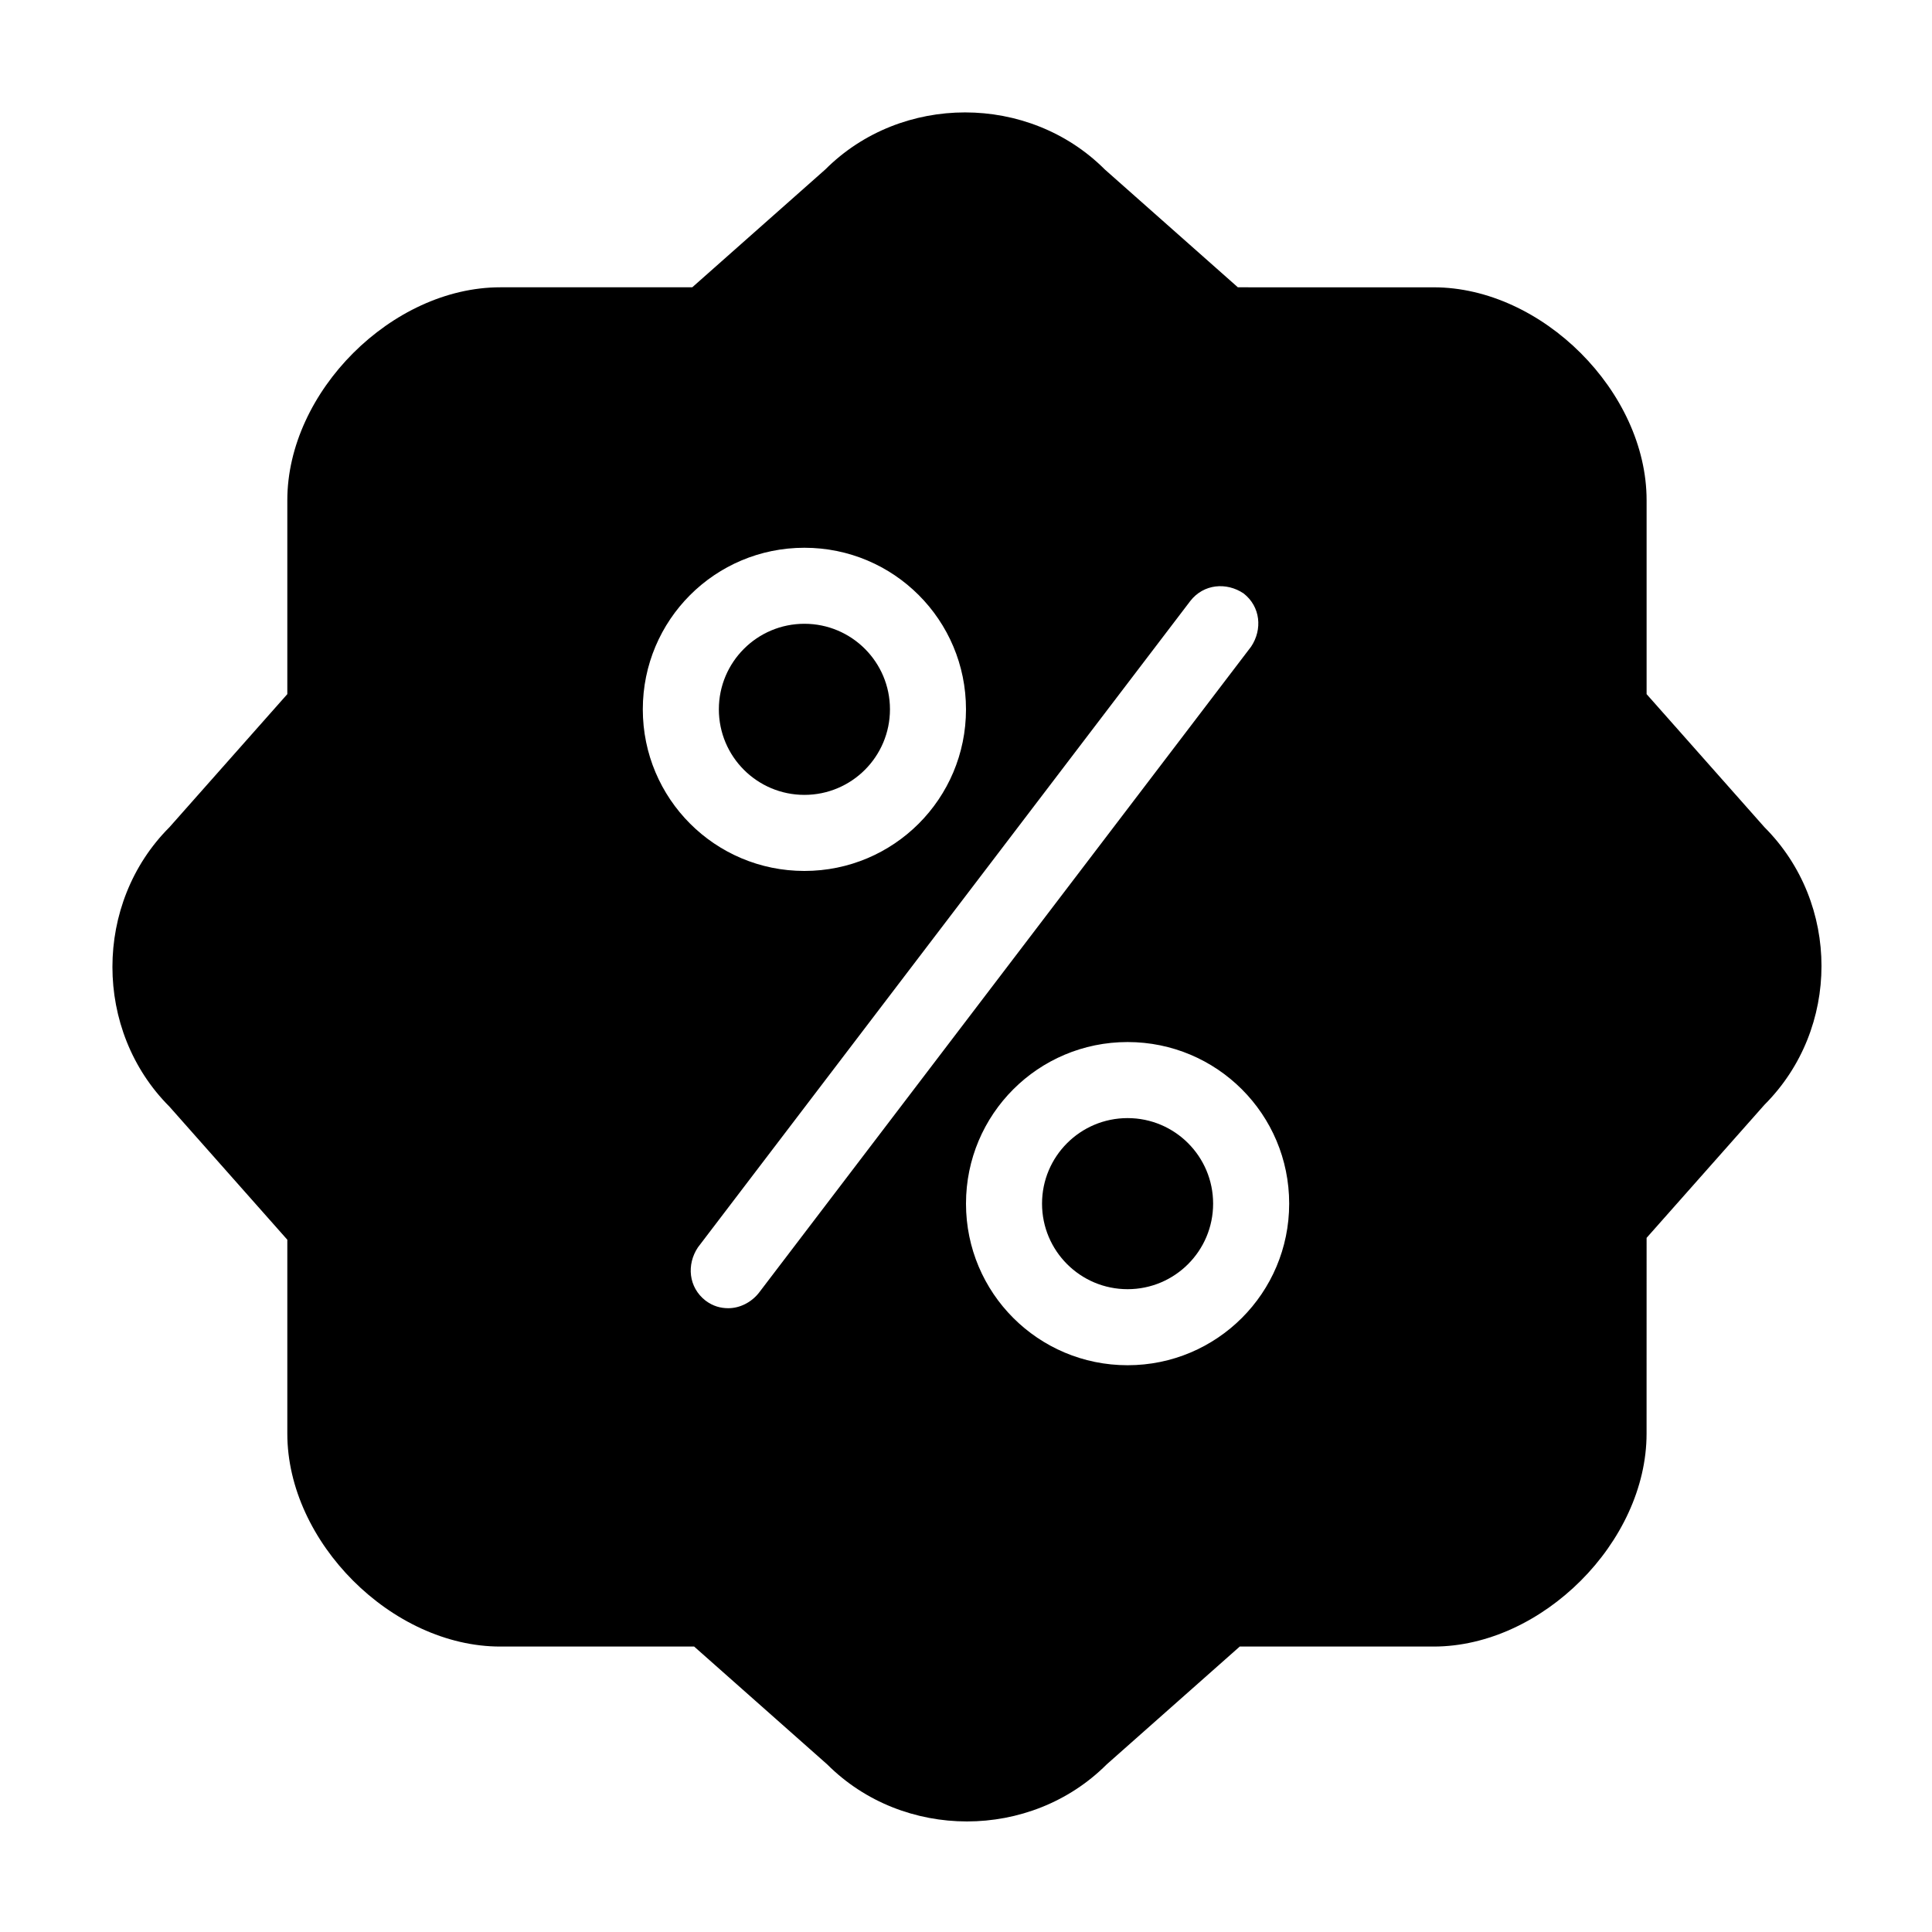
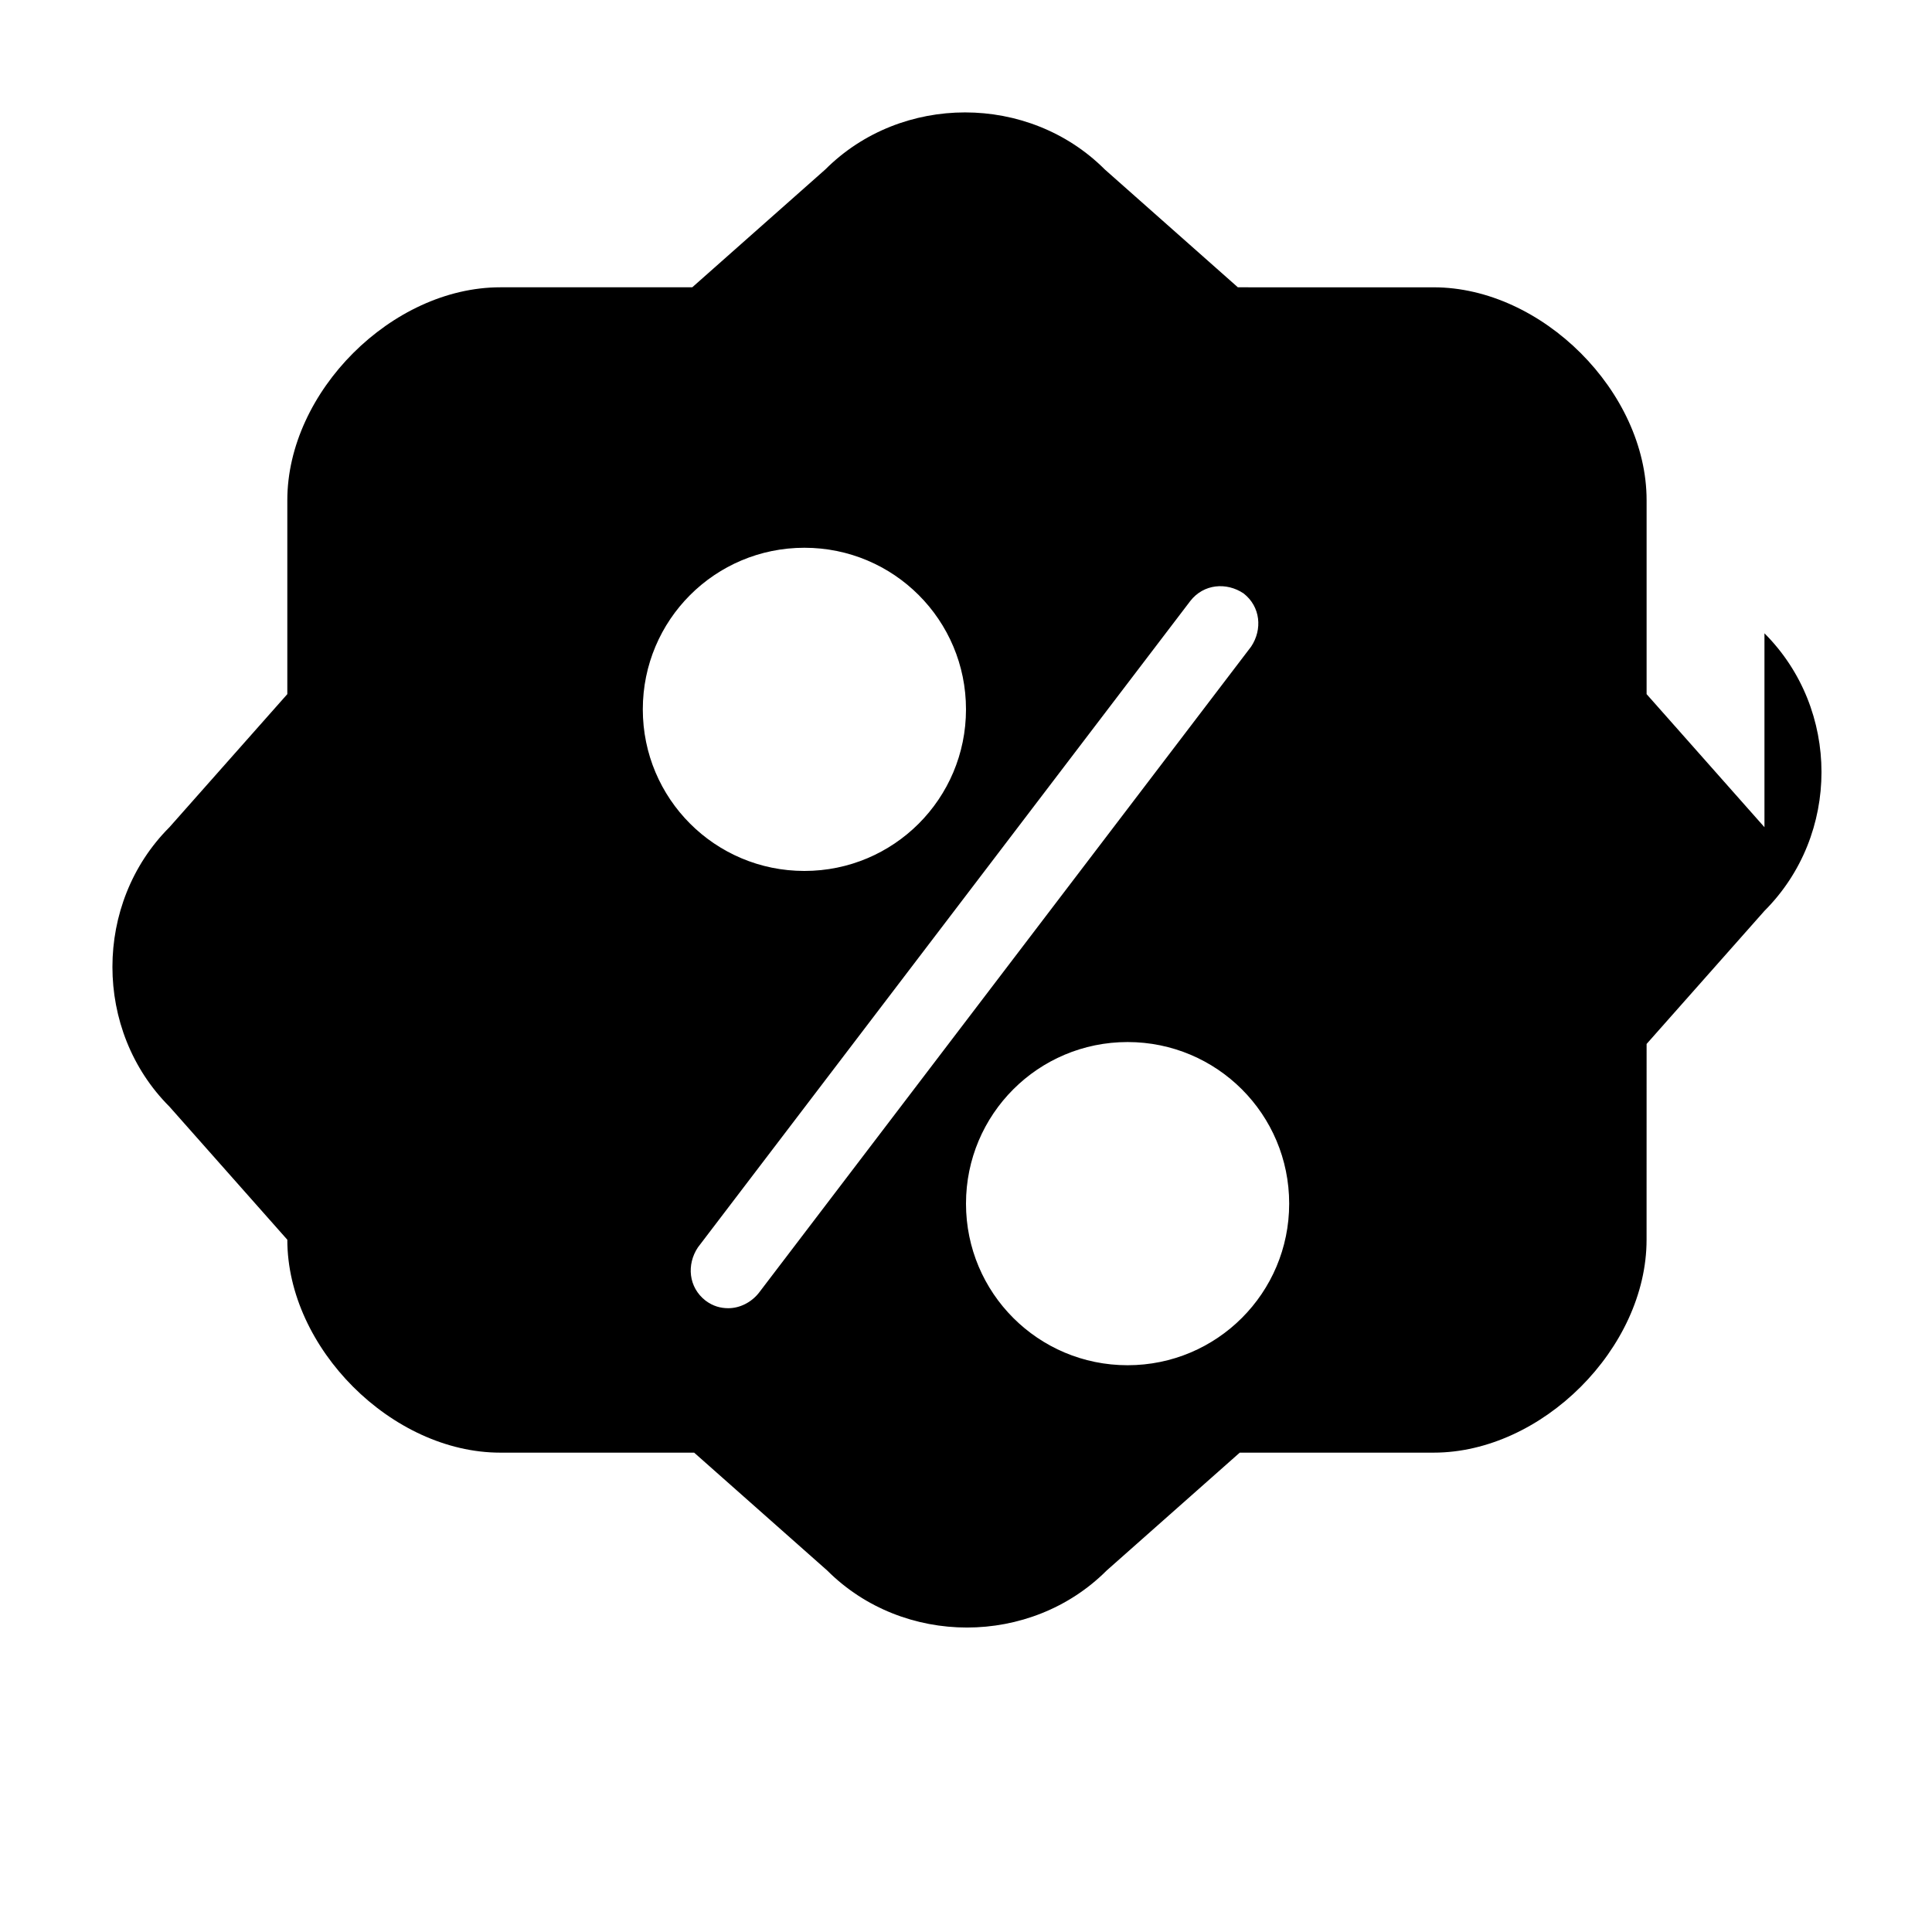
<svg xmlns="http://www.w3.org/2000/svg" fill="#000000" width="800px" height="800px" version="1.1" viewBox="144 144 512 512">
  <g fill-rule="evenodd">
-     <path d="m611.6 363.22-31.234-35.266v-51.387c0-28.719-27.711-56.426-56.426-56.426l-51.895-0.004-35.266-31.234c-20.152-20.152-53.906-20.152-74.059 0l-35.266 31.234h-50.887c-28.719 0-56.426 27.711-56.426 56.426v51.387l-31.234 35.266c-20.152 20.152-20.152 53.906 0 74.059l31.234 35.266v51.387c0 28.719 27.711 56.426 56.426 56.426h51.387l35.266 31.234c20.152 20.152 53.906 20.152 74.059 0l35.266-31.234h51.387c28.719 0 56.426-27.711 56.426-56.426l0.008-51.883 31.234-35.266c20.152-20.152 20.152-53.406 0-73.559zm-297.25-31.234c0-23.68 19.145-42.824 42.824-42.824 23.68 0 42.824 19.145 42.824 42.824s-19.145 42.824-42.824 42.824c-23.68 0-42.824-19.145-42.824-42.824zm30.73 154.67c-2.016 2.519-5.039 4.031-8.062 4.031-2.016 0-4.031-0.504-6.047-2.016-4.535-3.527-5.039-9.574-2.016-14.105l130.49-171.3c3.527-4.535 9.574-5.039 14.105-2.016 4.535 3.527 5.039 9.574 2.016 14.105zm97.742 19.145c-23.68 0-42.824-19.145-42.824-42.824 0-23.68 19.145-42.824 42.824-42.824 23.68 0 42.824 19.145 42.824 42.824-0.004 23.68-19.148 42.824-42.824 42.824z" />
-     <path d="m465.49 462.98c0 12.52-10.148 22.668-22.668 22.668-12.523 0-22.672-10.148-22.672-22.668 0-12.523 10.148-22.672 22.672-22.672 12.52 0 22.668 10.148 22.668 22.672" />
-     <path d="m379.85 331.98c0 12.52-10.152 22.672-22.672 22.672-12.523 0-22.672-10.152-22.672-22.672s10.148-22.672 22.672-22.672c12.52 0 22.672 10.152 22.672 22.672" />
+     <path d="m611.6 363.22-31.234-35.266v-51.387c0-28.719-27.711-56.426-56.426-56.426l-51.895-0.004-35.266-31.234c-20.152-20.152-53.906-20.152-74.059 0l-35.266 31.234h-50.887c-28.719 0-56.426 27.711-56.426 56.426v51.387l-31.234 35.266c-20.152 20.152-20.152 53.906 0 74.059l31.234 35.266c0 28.719 27.711 56.426 56.426 56.426h51.387l35.266 31.234c20.152 20.152 53.906 20.152 74.059 0l35.266-31.234h51.387c28.719 0 56.426-27.711 56.426-56.426l0.008-51.883 31.234-35.266c20.152-20.152 20.152-53.406 0-73.559zm-297.25-31.234c0-23.68 19.145-42.824 42.824-42.824 23.68 0 42.824 19.145 42.824 42.824s-19.145 42.824-42.824 42.824c-23.68 0-42.824-19.145-42.824-42.824zm30.73 154.67c-2.016 2.519-5.039 4.031-8.062 4.031-2.016 0-4.031-0.504-6.047-2.016-4.535-3.527-5.039-9.574-2.016-14.105l130.49-171.3c3.527-4.535 9.574-5.039 14.105-2.016 4.535 3.527 5.039 9.574 2.016 14.105zm97.742 19.145c-23.68 0-42.824-19.145-42.824-42.824 0-23.68 19.145-42.824 42.824-42.824 23.68 0 42.824 19.145 42.824 42.824-0.004 23.68-19.148 42.824-42.824 42.824z" />
  </g>
</svg>